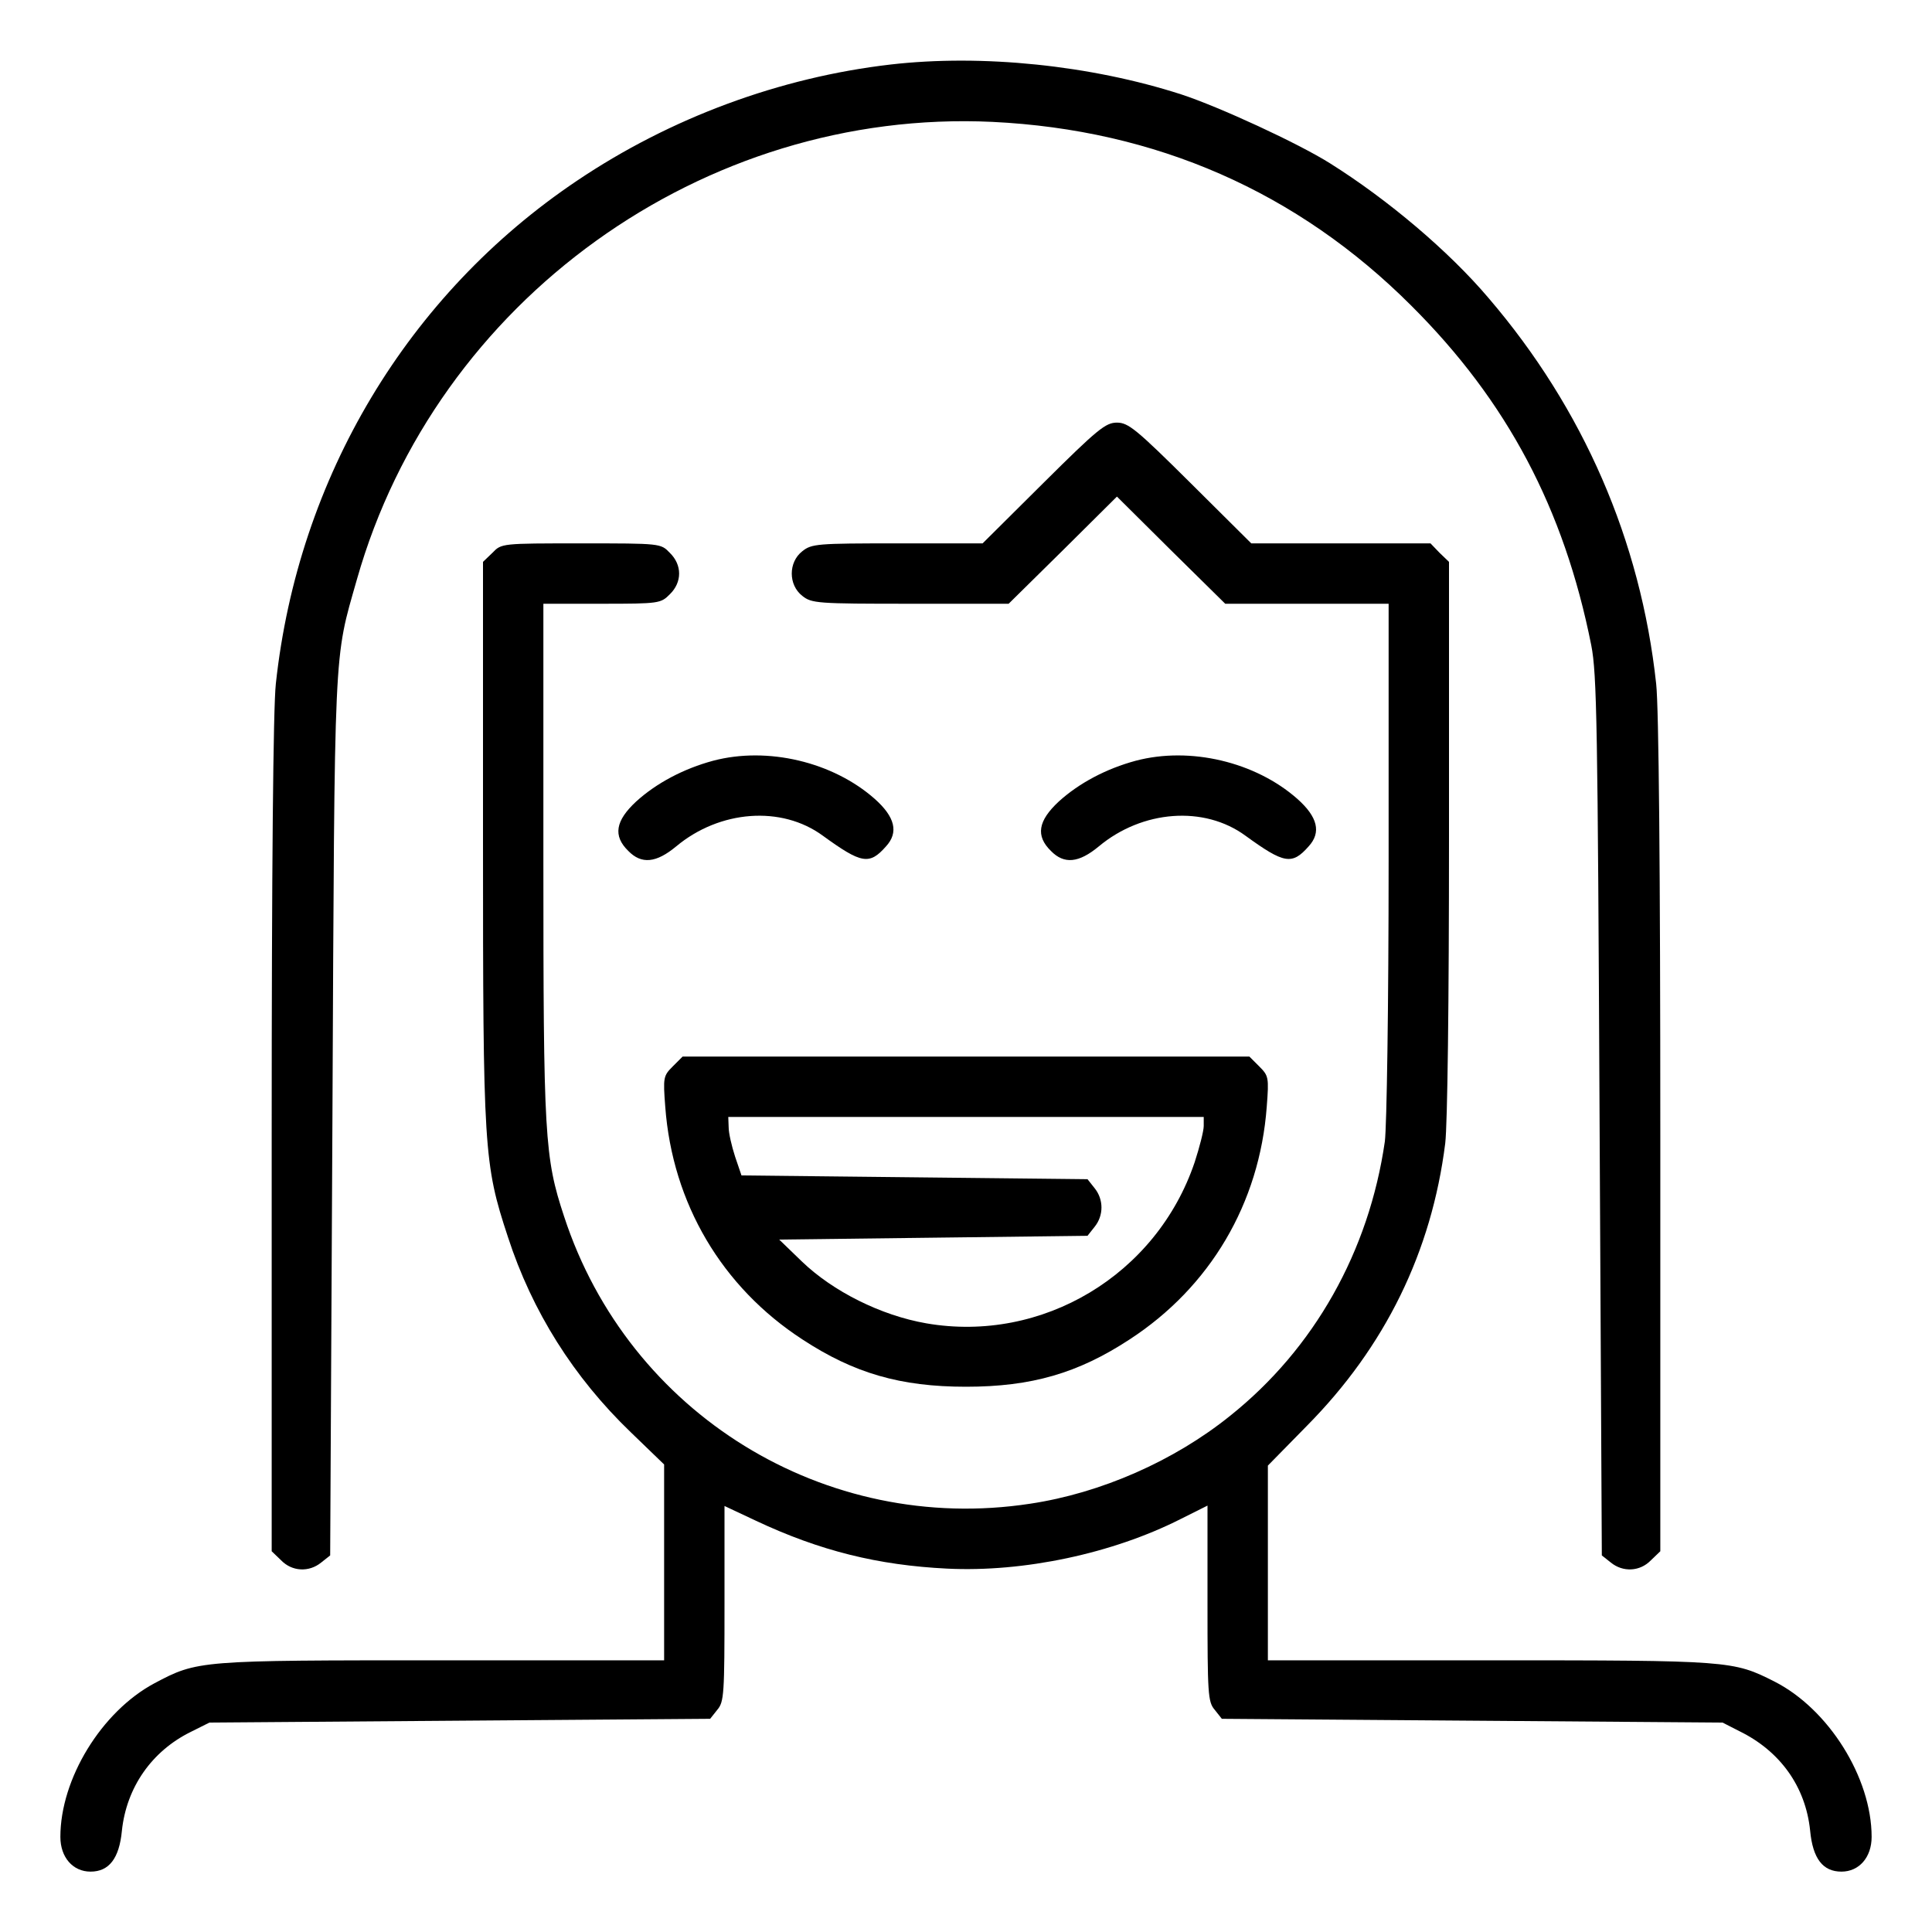
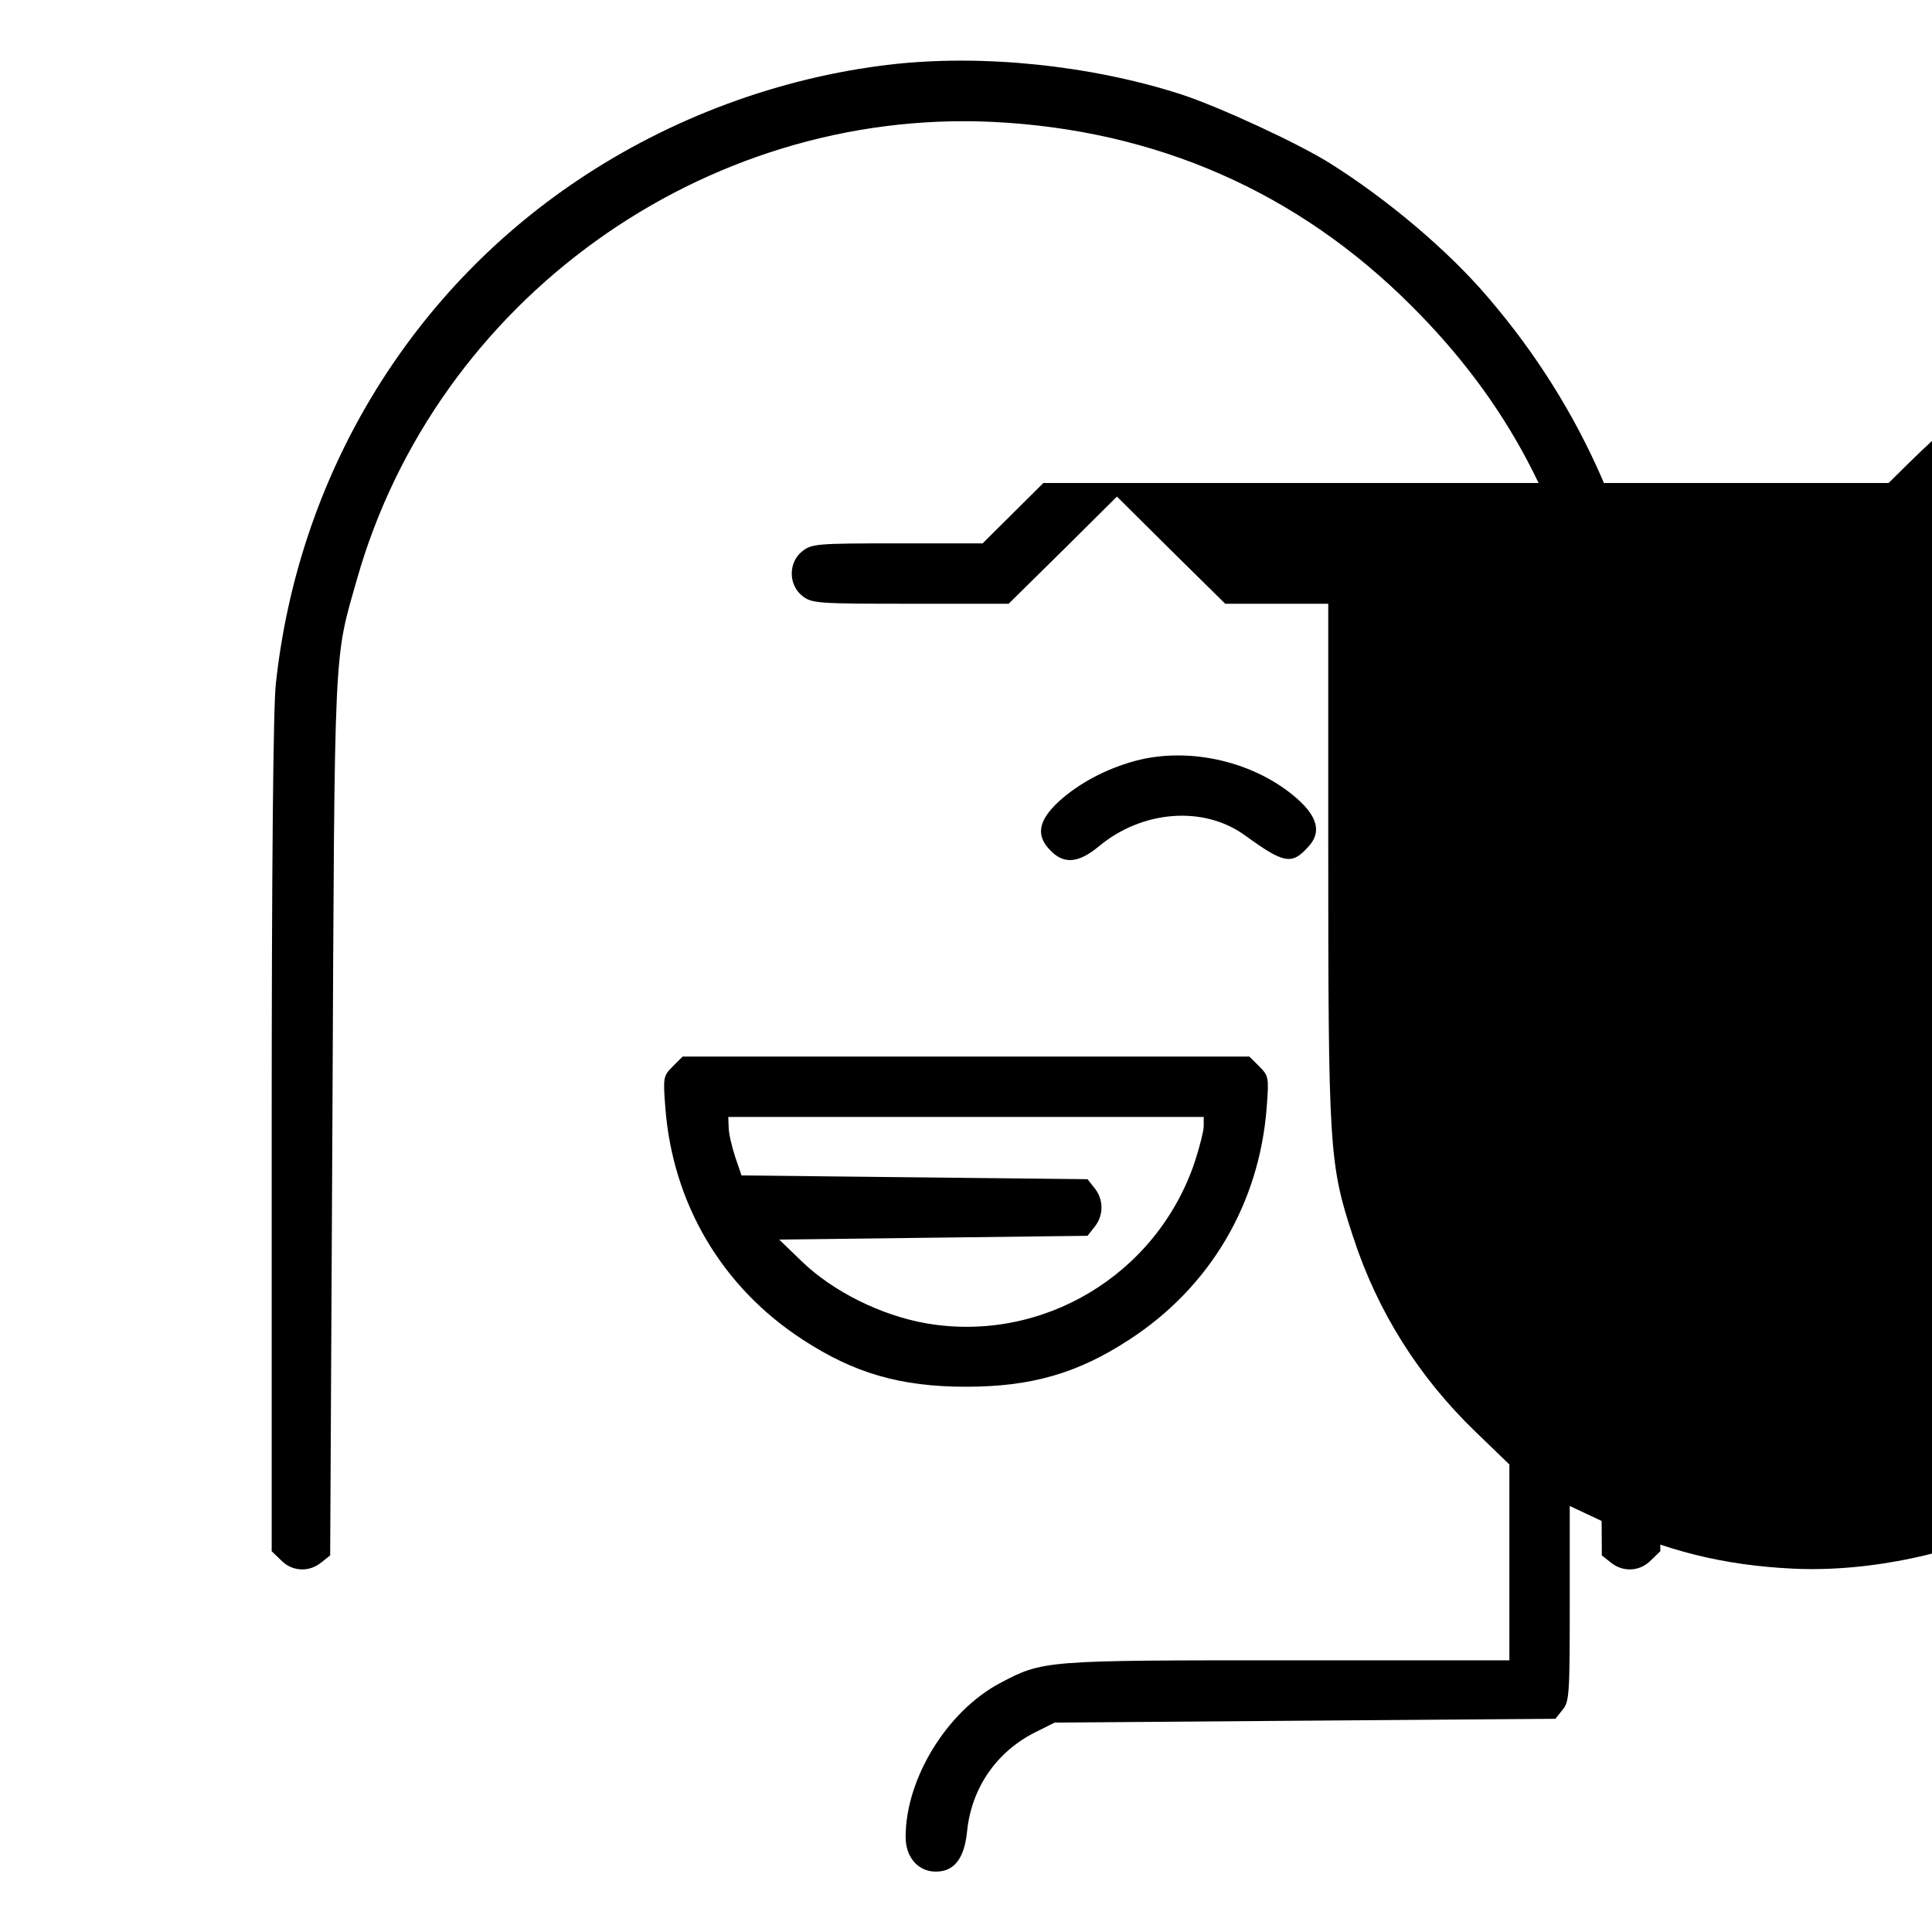
<svg xmlns="http://www.w3.org/2000/svg" preserveAspectRatio="xMidYMid meet" viewBox="0 0 512 512" height="512pt" width="512pt" version="1.0">
  <g stroke="none" fill="#000000" transform="translate(0,512) scale(0.1,-0.1)">
    <path d="M2360 4949 c-293 -34 -583 -141 -831 -308 -448 -301 -739 -786 -798 -1333 -7 -63 -11 -489 -11 -1198 l0 -1101 25 -24 c29 -30 74 -32 106 -6 l24 19 6 1164 c6 1269 3 1205 65 1423 210 739 918 1248 1684 1212 433 -21 808 -185 1110 -487 254 -253 405 -538 477 -900 15 -76 17 -212 22 -1248 l6 -1164 24 -19 c32 -26 77 -24 106 6 l25 24 0 1101 c0 707 -4 1136 -11 1198 -41 379 -193 729 -444 1022 -105 124 -267 261 -420 357 -84 53 -294 150 -395 183 -239 77 -527 107 -770 79z" />
-     <path d="M2765 3840 l-161 -160 -226 0 c-213 0 -227 -1 -252 -21 -37 -29 -37 -89 0 -118 25 -20 39 -21 287 -21 l260 0 144 142 143 142 143 -142 144 -142 216 0 217 0 0 -677 c0 -395 -5 -707 -10 -748 -42 -291 -187 -549 -410 -727 -149 -120 -343 -205 -530 -233 -543 -83 -1064 238 -1235 761 -52 157 -55 212 -55 947 l0 677 155 0 c152 0 156 1 180 25 33 32 33 78 0 110 -24 25 -24 25 -235 25 -211 0 -211 0 -235 -25 l-25 -24 0 -737 c0 -821 2 -858 66 -1052 64 -197 174 -372 326 -518 l88 -85 0 -259 0 -260 -588 0 c-646 0 -648 0 -763 -61 -140 -75 -249 -253 -249 -407 0 -54 33 -92 80 -92 49 0 76 35 83 108 12 115 79 211 182 262 l50 25 663 5 664 5 19 24 c18 21 19 42 19 281 l0 259 83 -39 c170 -80 324 -118 507 -127 203 -10 438 40 618 131 l72 36 0 -259 c0 -240 1 -261 19 -282 l19 -24 664 -5 663 -5 45 -23 c108 -53 175 -147 187 -263 7 -75 34 -109 83 -109 47 0 80 38 80 92 0 157 -114 339 -258 412 -109 55 -117 56 -754 56 l-588 0 0 258 0 258 103 105 c208 210 331 462 367 749 6 51 10 370 10 813 l0 728 -25 24 -24 25 -238 0 -237 0 -161 160 c-144 143 -165 160 -195 160 -30 0 -51 -17 -195 -160z" />
-     <path d="M1890 3104 c-78 -21 -150 -59 -204 -108 -55 -51 -62 -91 -21 -131 35 -36 74 -32 127 12 115 96 279 109 389 28 102 -74 123 -78 167 -28 34 37 24 78 -30 126 -111 98 -284 139 -428 101z" />
+     <path d="M2765 3840 l-161 -160 -226 0 c-213 0 -227 -1 -252 -21 -37 -29 -37 -89 0 -118 25 -20 39 -21 287 -21 l260 0 144 142 143 142 143 -142 144 -142 216 0 217 0 0 -677 l0 677 155 0 c152 0 156 1 180 25 33 32 33 78 0 110 -24 25 -24 25 -235 25 -211 0 -211 0 -235 -25 l-25 -24 0 -737 c0 -821 2 -858 66 -1052 64 -197 174 -372 326 -518 l88 -85 0 -259 0 -260 -588 0 c-646 0 -648 0 -763 -61 -140 -75 -249 -253 -249 -407 0 -54 33 -92 80 -92 49 0 76 35 83 108 12 115 79 211 182 262 l50 25 663 5 664 5 19 24 c18 21 19 42 19 281 l0 259 83 -39 c170 -80 324 -118 507 -127 203 -10 438 40 618 131 l72 36 0 -259 c0 -240 1 -261 19 -282 l19 -24 664 -5 663 -5 45 -23 c108 -53 175 -147 187 -263 7 -75 34 -109 83 -109 47 0 80 38 80 92 0 157 -114 339 -258 412 -109 55 -117 56 -754 56 l-588 0 0 258 0 258 103 105 c208 210 331 462 367 749 6 51 10 370 10 813 l0 728 -25 24 -24 25 -238 0 -237 0 -161 160 c-144 143 -165 160 -195 160 -30 0 -51 -17 -195 -160z" />
    <path d="M3010 3104 c-78 -21 -150 -59 -204 -108 -55 -51 -62 -91 -21 -131 35 -36 74 -32 127 12 115 96 279 109 389 28 102 -74 123 -78 167 -28 34 37 24 78 -30 126 -111 98 -284 139 -428 101z" />
    <path d="M1783 2294 c-25 -25 -26 -29 -20 -107 19 -256 150 -478 364 -617 136 -89 259 -125 433 -125 174 0 297 36 433 125 214 139 345 361 364 617 6 78 5 82 -20 107 l-26 26 -751 0 -751 0 -26 -26z m1407 -158 c0 -13 -11 -56 -24 -96 -101 -299 -404 -480 -711 -427 -121 21 -248 85 -330 164 l-60 58 408 5 409 5 19 24 c24 30 24 72 0 102 l-19 24 -459 5 -458 5 -17 50 c-9 28 -17 62 -17 78 l-1 27 630 0 630 0 0 -24z" />
  </g>
</svg>